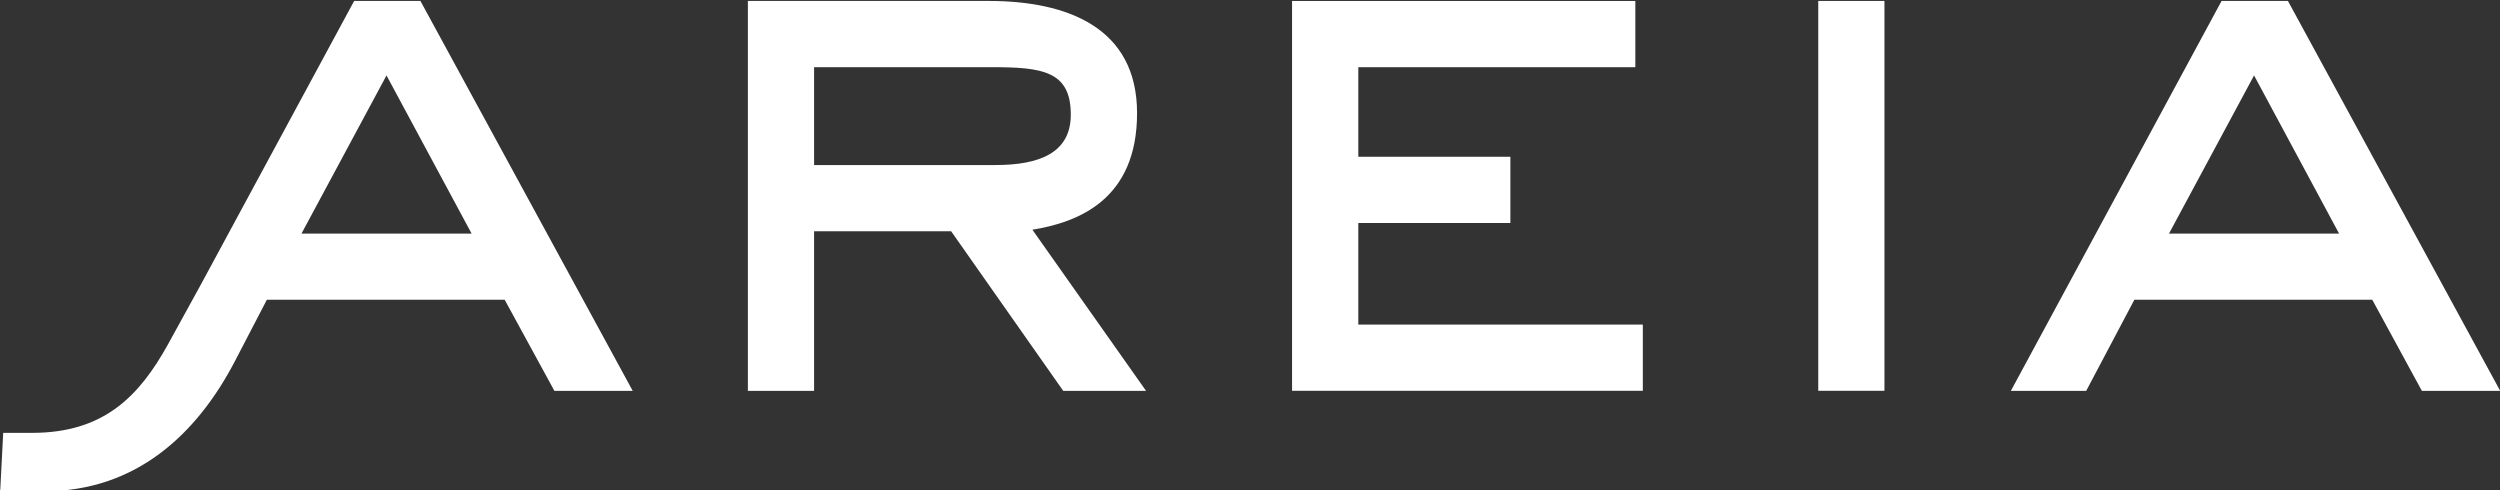
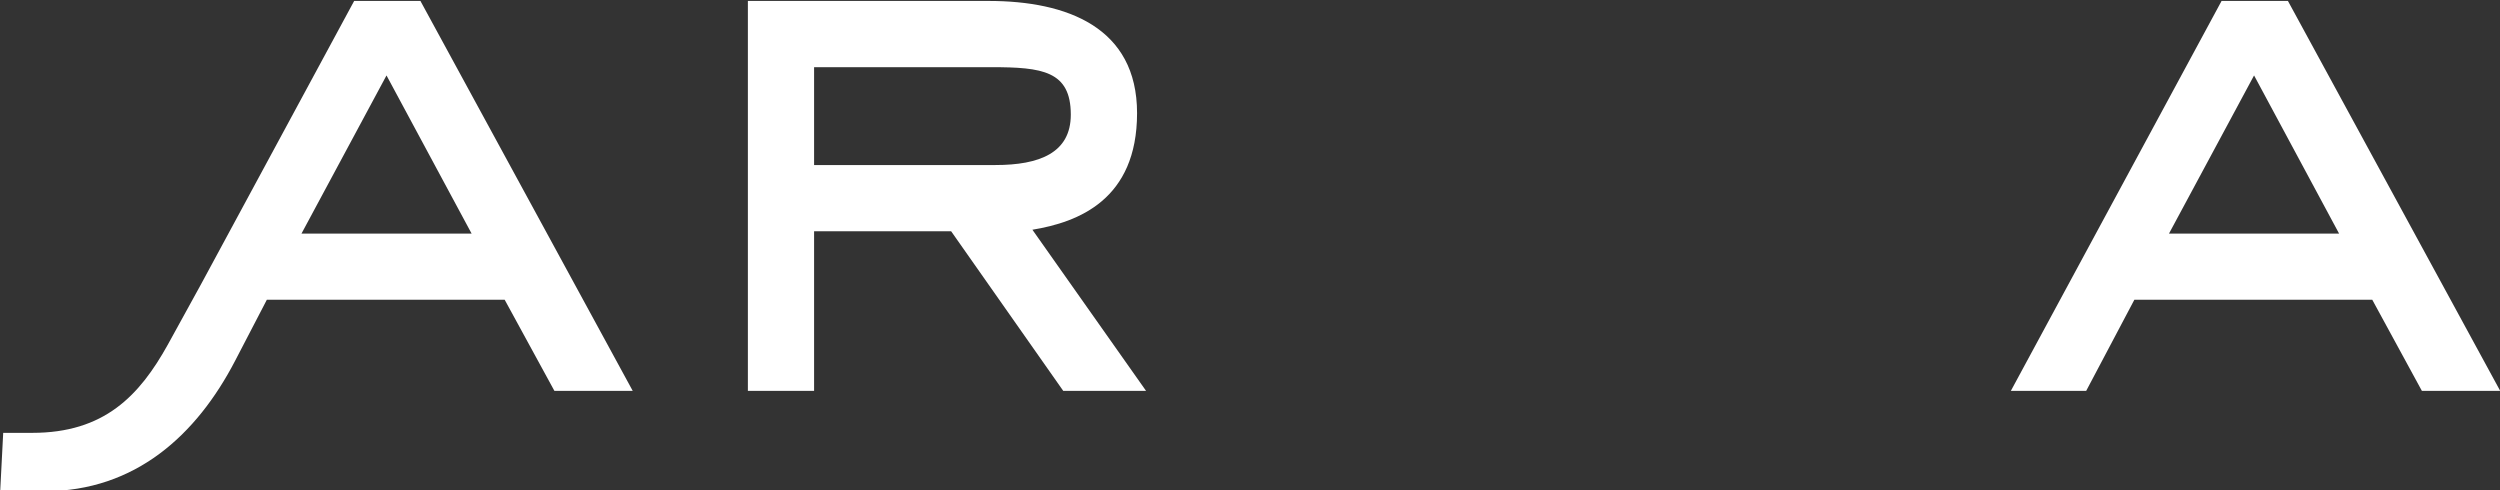
<svg xmlns="http://www.w3.org/2000/svg" version="1.1" id="Layer_1" x="0px" y="0px" width="1200px" height="235.339px" viewBox="0 0 1200 235.339" enable-background="new 0 0 1200 235.339" xml:space="preserve">
  <rect x="0" y="0" width="1200" height="235.339" fill="#333333" stroke="none" />
  <path fill="#FFFFFF" d="M495.551,110.27c22.012-3.594,50.239-14.432,50.239-55.969c0-41.186-33.646-53.847-71.21-53.847H358.981  v187.154h31.781v-76.608h65.778l53.807,76.608h39.753L495.551,110.27z M390.763,79.218V32.249h85.264  c24.214,0,37.957,1.784,37.957,22.782c0,18.444-15.175,24.187-36.146,24.187H390.763z" />
-   <polygon fill="#FFFFFF" points="788.555,155.8 651.984,155.8 651.984,107.04 724.979,107.04 724.979,75.245 651.984,75.245   651.984,32.262 784.961,32.262 784.961,0.467 620.191,0.467 620.191,187.581 788.555,187.581 " />
-   <rect x="872.766" y="0.454" fill="#FFFFFF" width="31.768" height="187.127" />
  <path fill="#FFFFFF" d="M1098.207,0.454h-31.85L965.217,187.607h36.16l23.119-43.726h114.193l23.811,43.726h37.59L1098.207,0.454z   M1122.76,112.121h-81.643l40.834-75.913L1122.76,112.121z" />
  <path fill="#FFFFFF" d="M201.805,0.454h-31.809L96.475,136.477L80.53,165.475c-13.647,24.538-30.524,42.294-65.036,42.294H1.537  l-1.446,28.024h21.269c43.726,0,73.048-27.16,91.452-62.535l13.688-26.322l1.581-3.054h114.167l23.863,43.726h37.591L201.805,0.454z   M226.37,112.121h-81.656l40.808-75.913L226.37,112.121z" />
</svg>